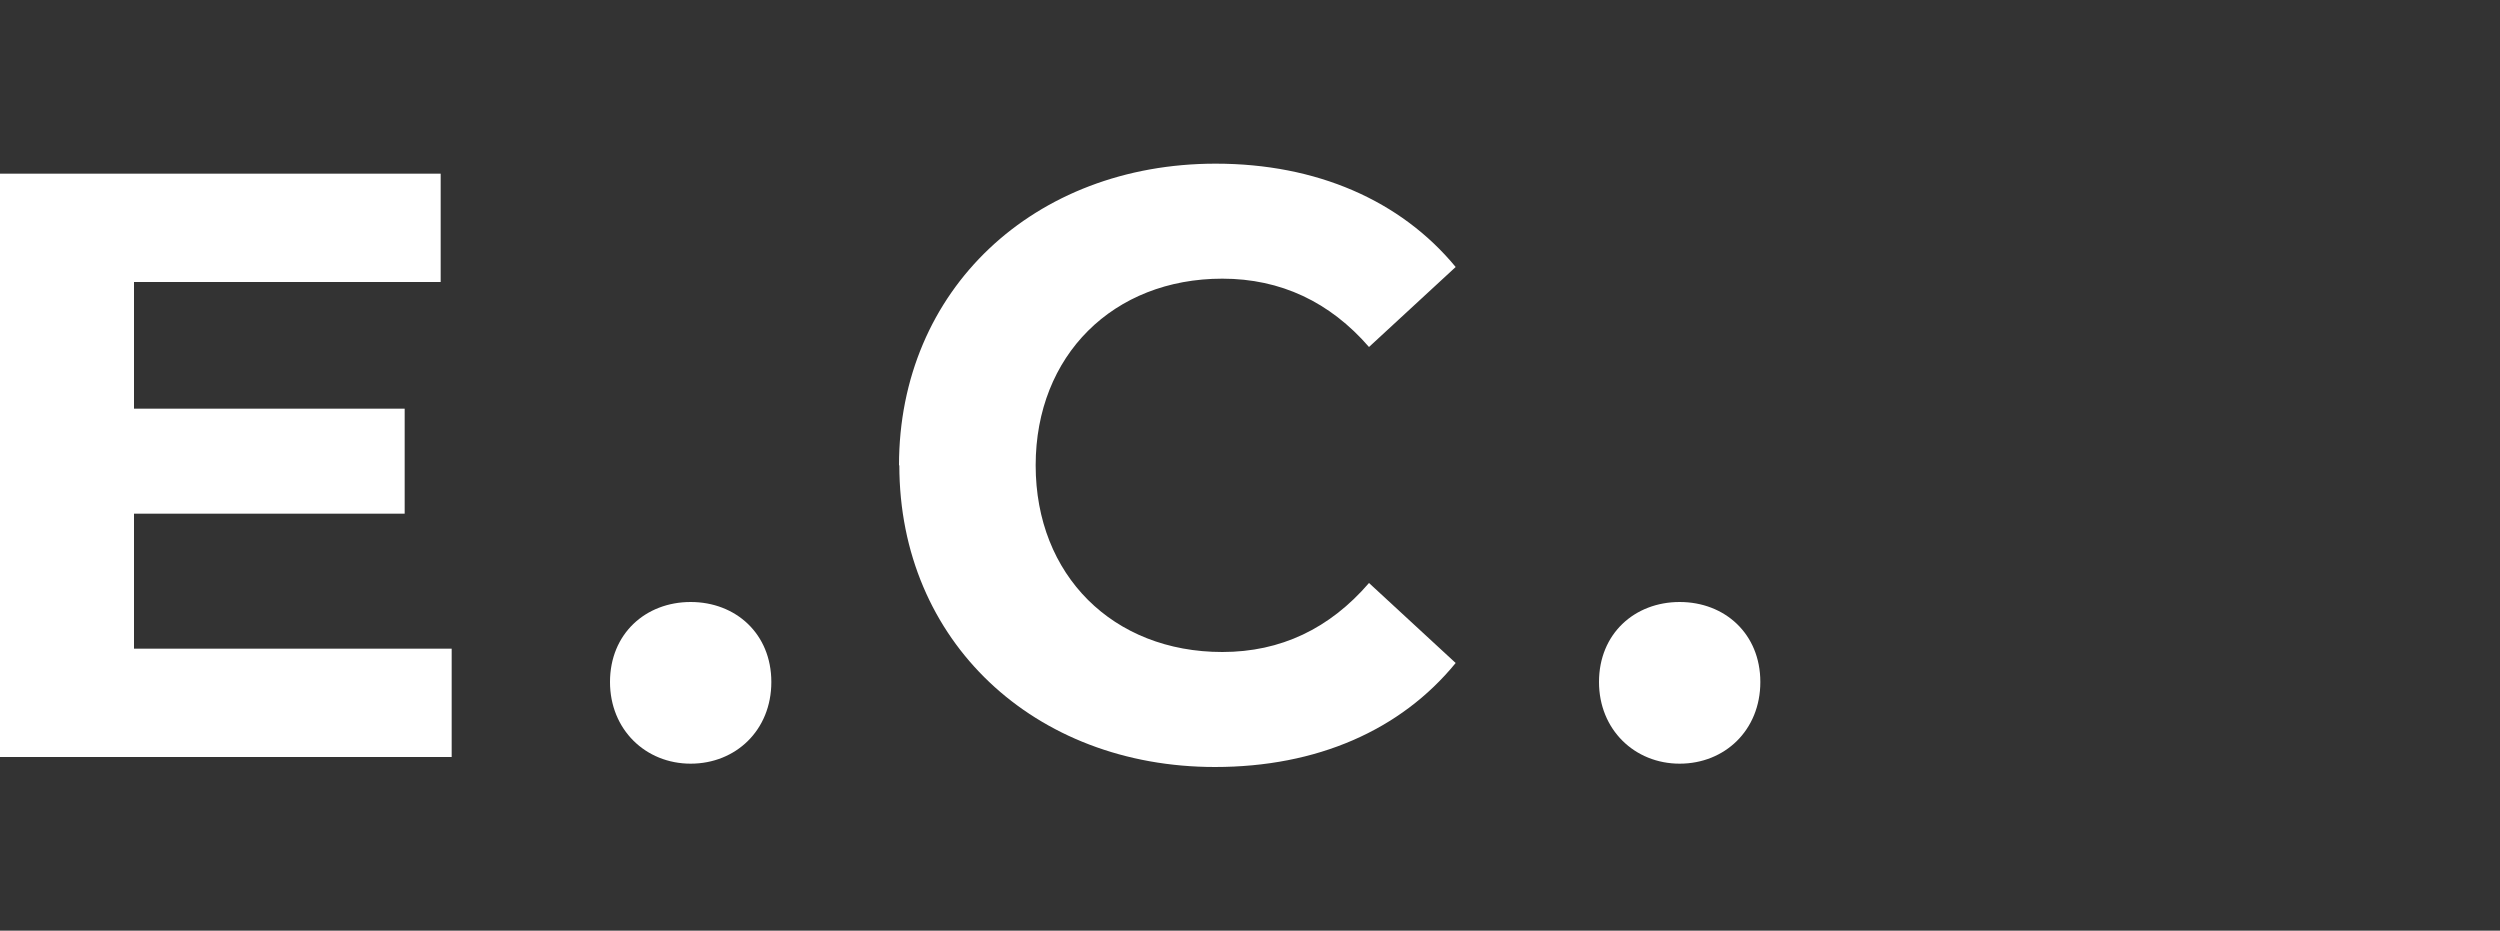
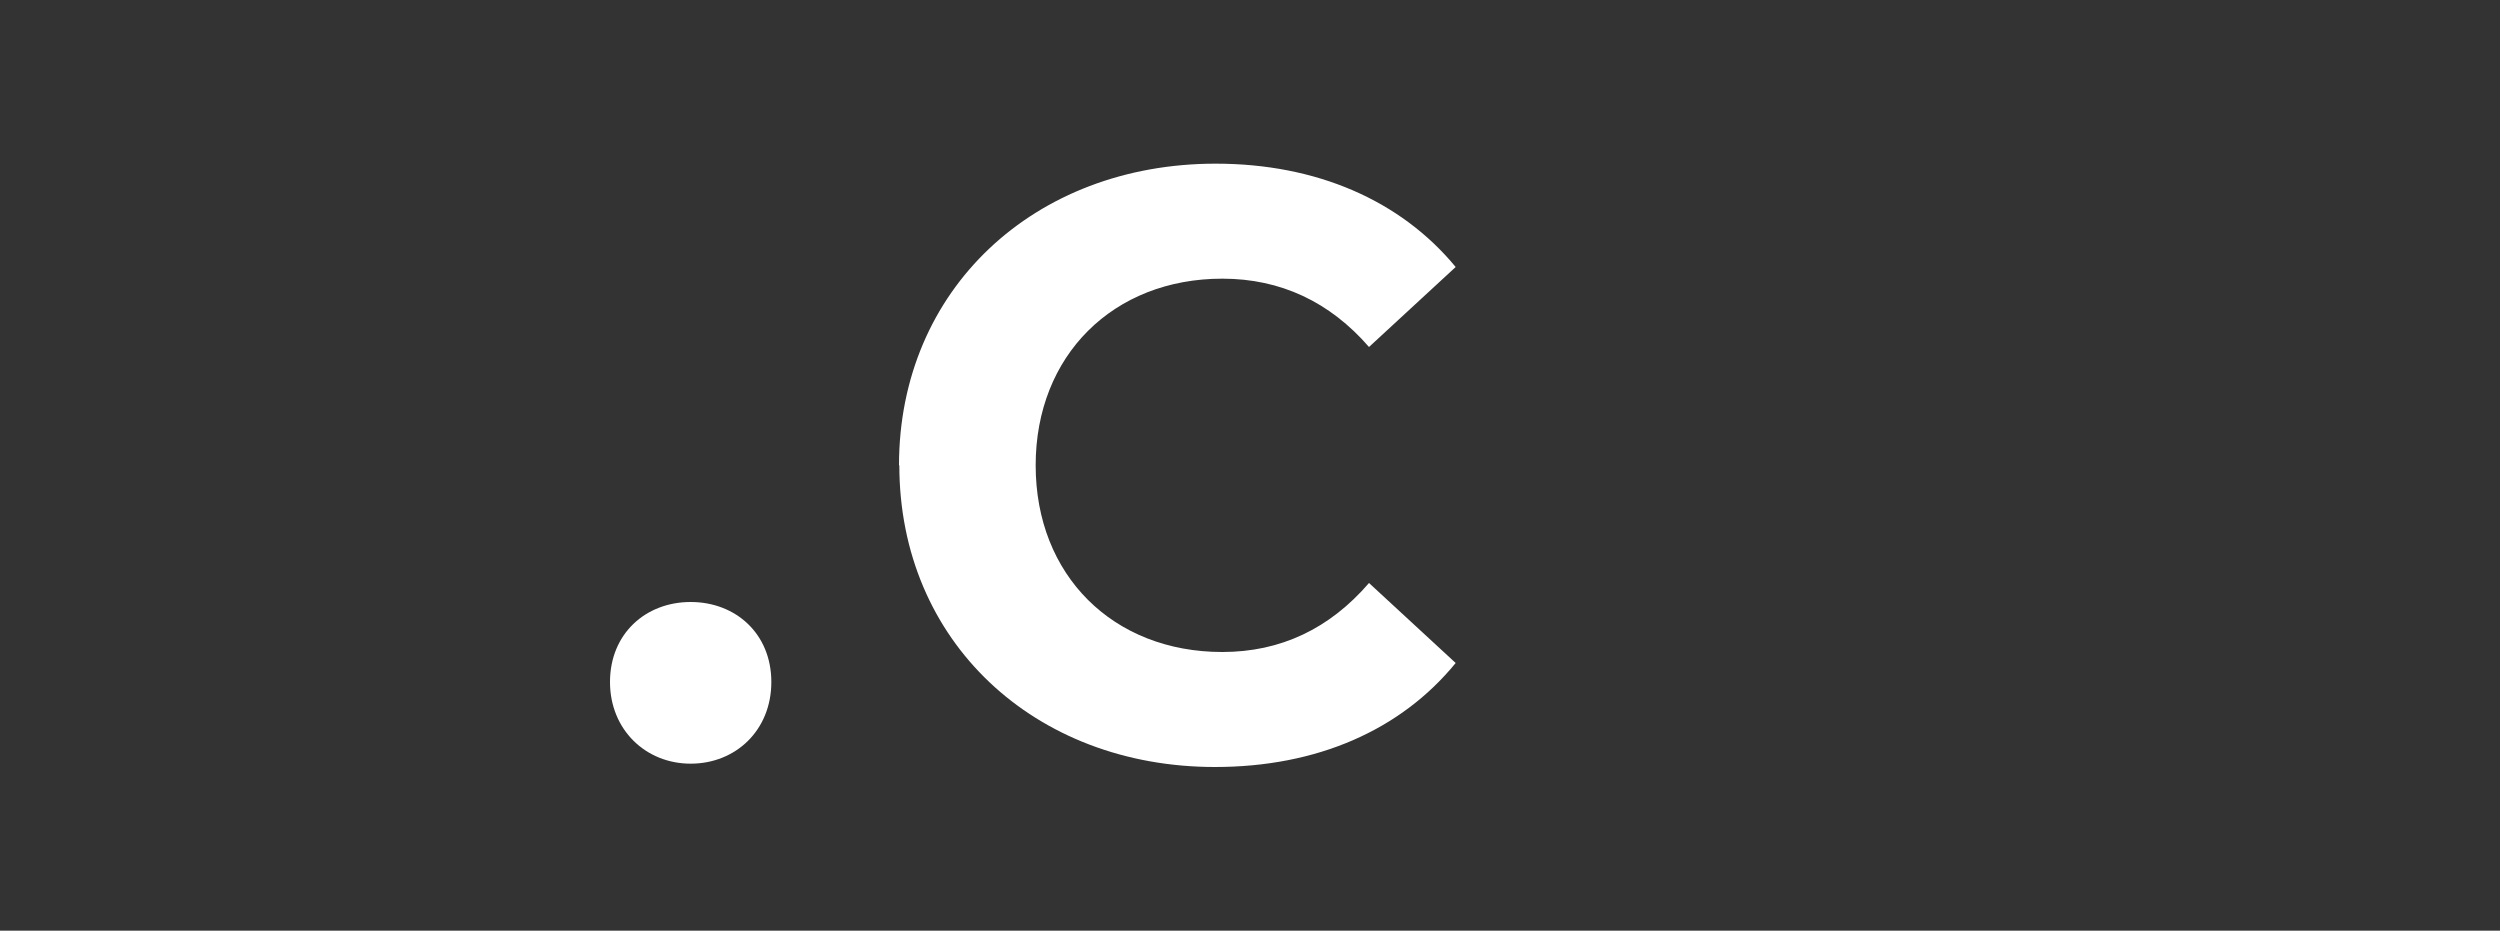
<svg xmlns="http://www.w3.org/2000/svg" id="Layer_1" data-name="Layer 1" viewBox="0 0 75 27.92">
  <rect x="0" y="0" width="75" height="27.92" fill="#333333" stroke="none" />
  <defs>
    <style>
      .cls-1 {
        fill: #fff;
      }
    </style>
  </defs>
-   <path class="cls-1" d="M13.55,19.46v3.25H0V5.21h13.22v3.25H4.02v3.8h8.12v3.15H4.02v4.05h9.52Z" />
  <path class="cls-1" d="M18.3,20.46c0-1.45,1.07-2.4,2.42-2.4s2.42.95,2.42,2.4-1.07,2.45-2.42,2.45-2.42-1.02-2.42-2.45Z" />
  <path class="cls-1" d="M26.97,13.96c0-5.27,4.05-9.05,9.5-9.05,3.02,0,5.55,1.1,7.2,3.1l-2.6,2.4c-1.17-1.35-2.65-2.05-4.4-2.05-3.27,0-5.6,2.3-5.6,5.6s2.32,5.6,5.6,5.6c1.75,0,3.22-.7,4.4-2.07l2.6,2.4c-1.65,2.02-4.17,3.12-7.22,3.12-5.42,0-9.47-3.77-9.47-9.05Z" />
-   <path class="cls-1" d="M47.97,20.46c0-1.45,1.07-2.4,2.42-2.4s2.42.95,2.42,2.4-1.07,2.45-2.42,2.45-2.42-1.02-2.42-2.45Z" />
</svg>